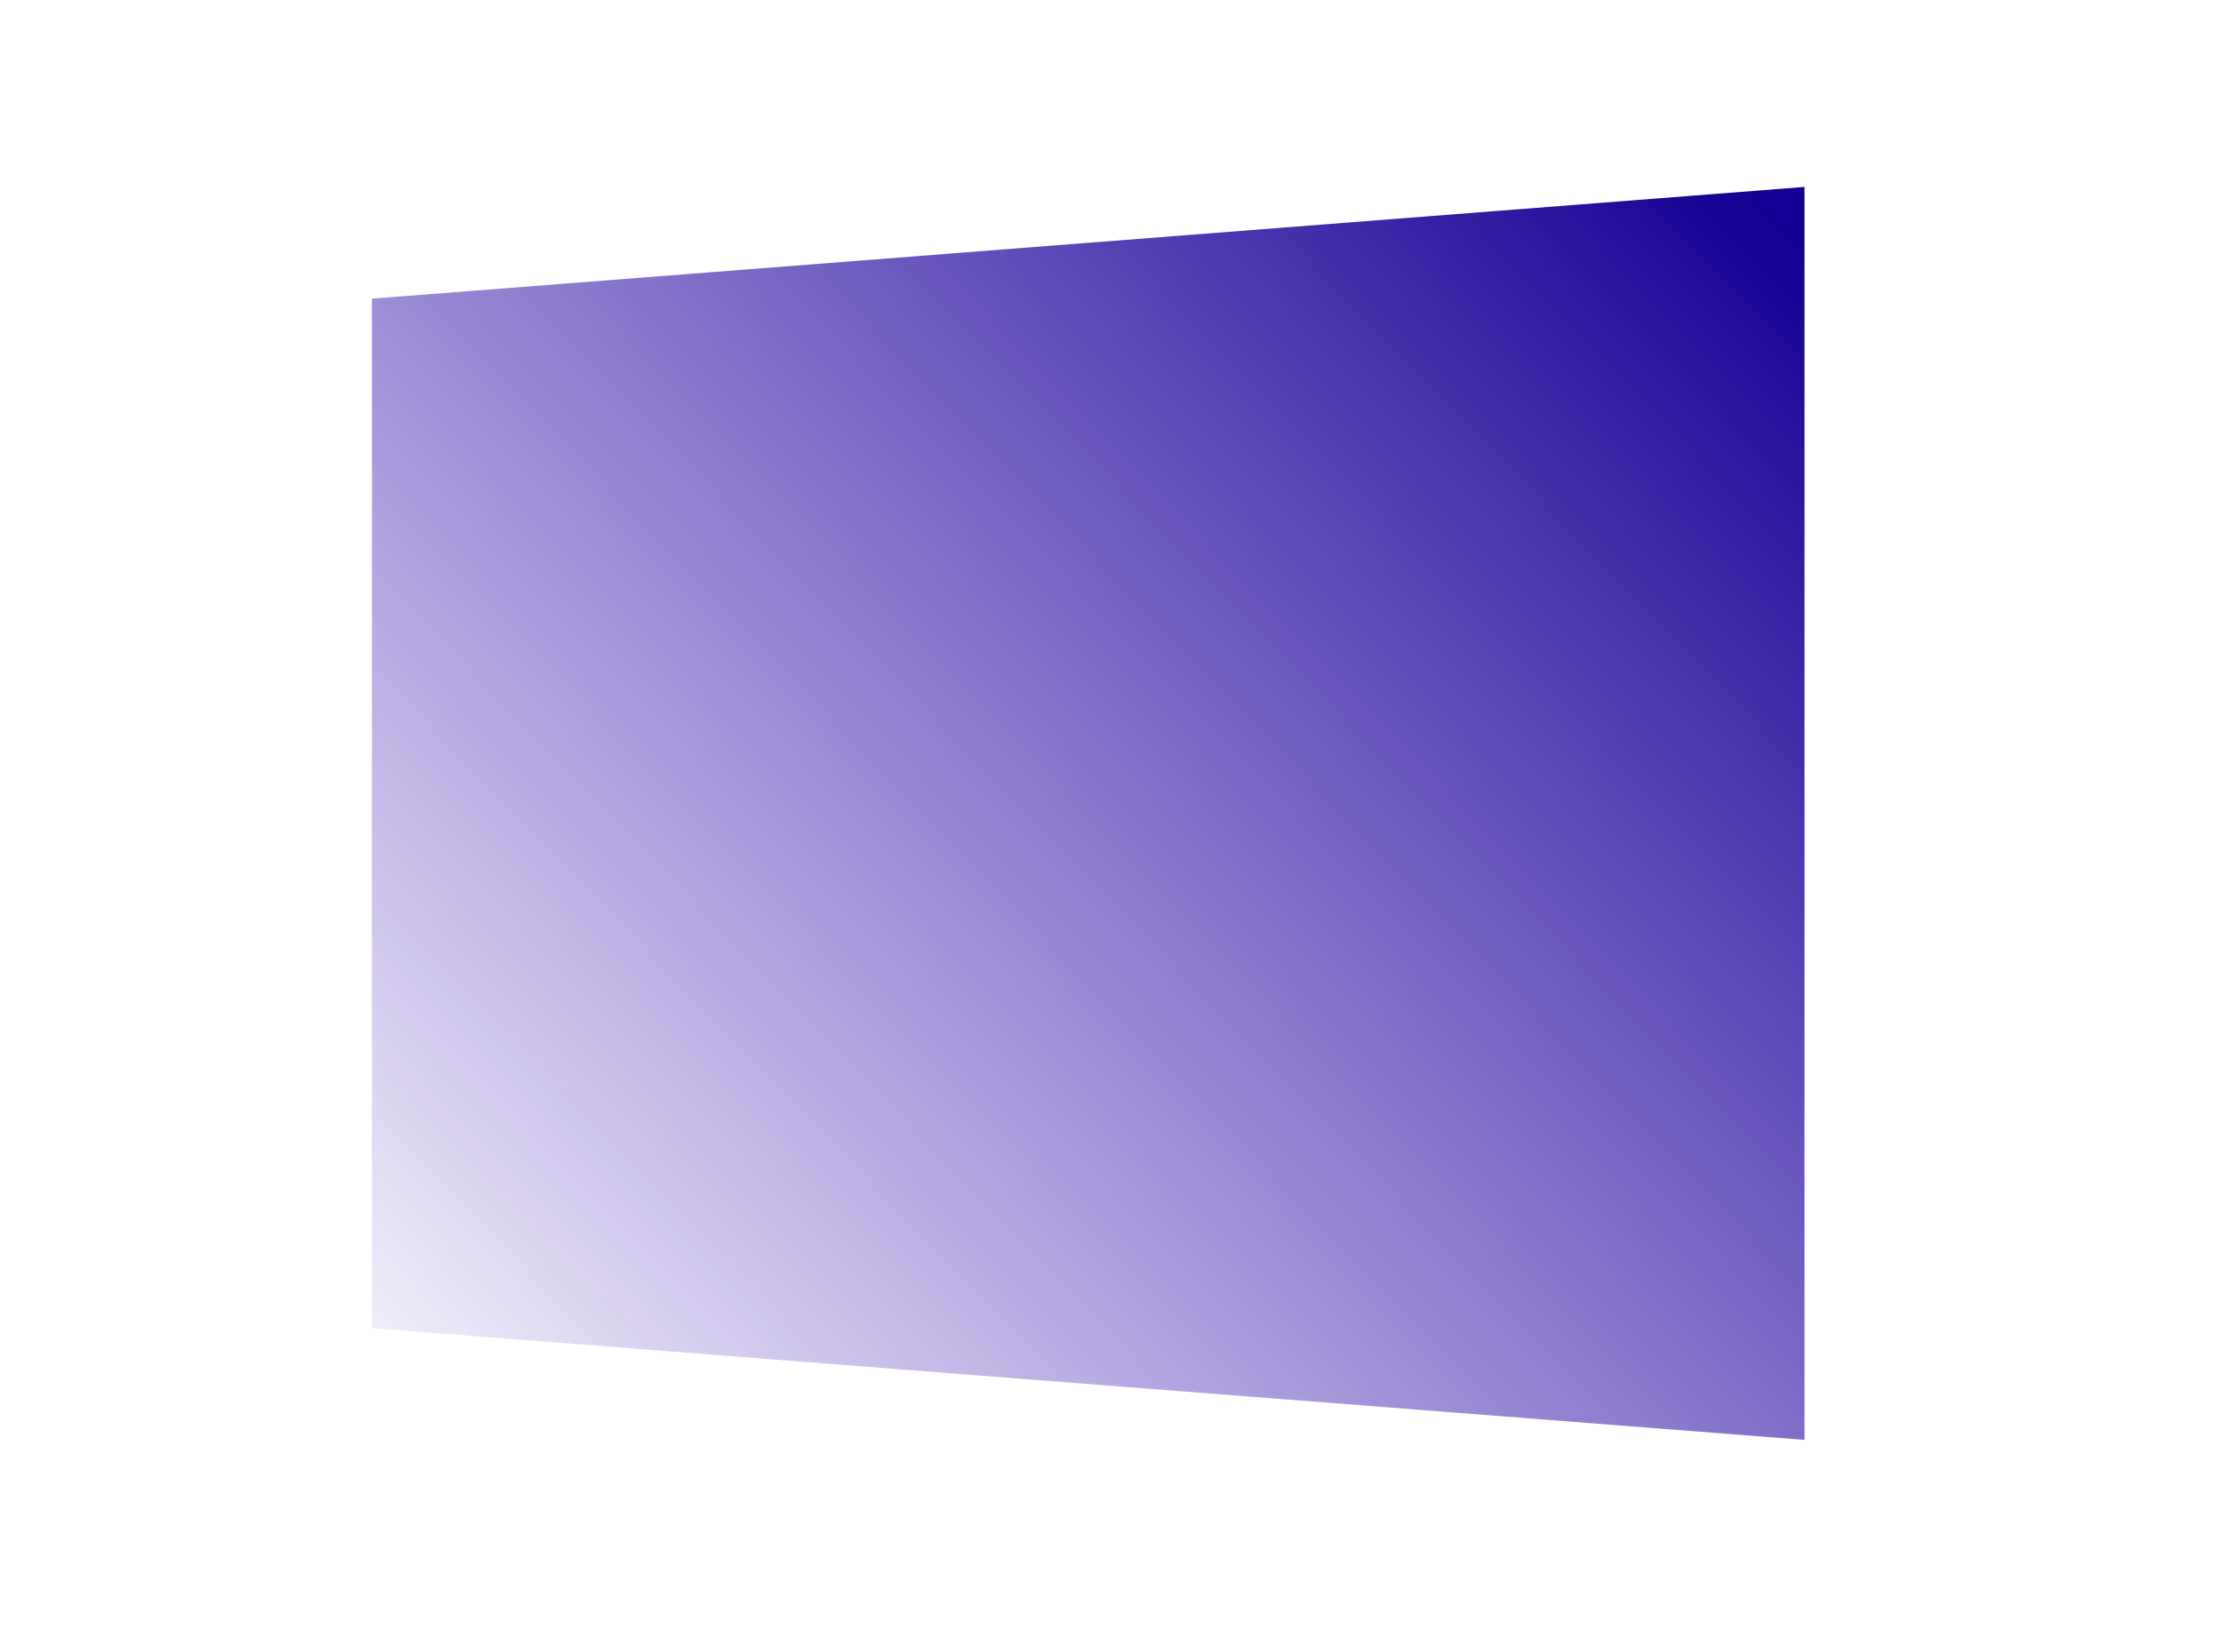
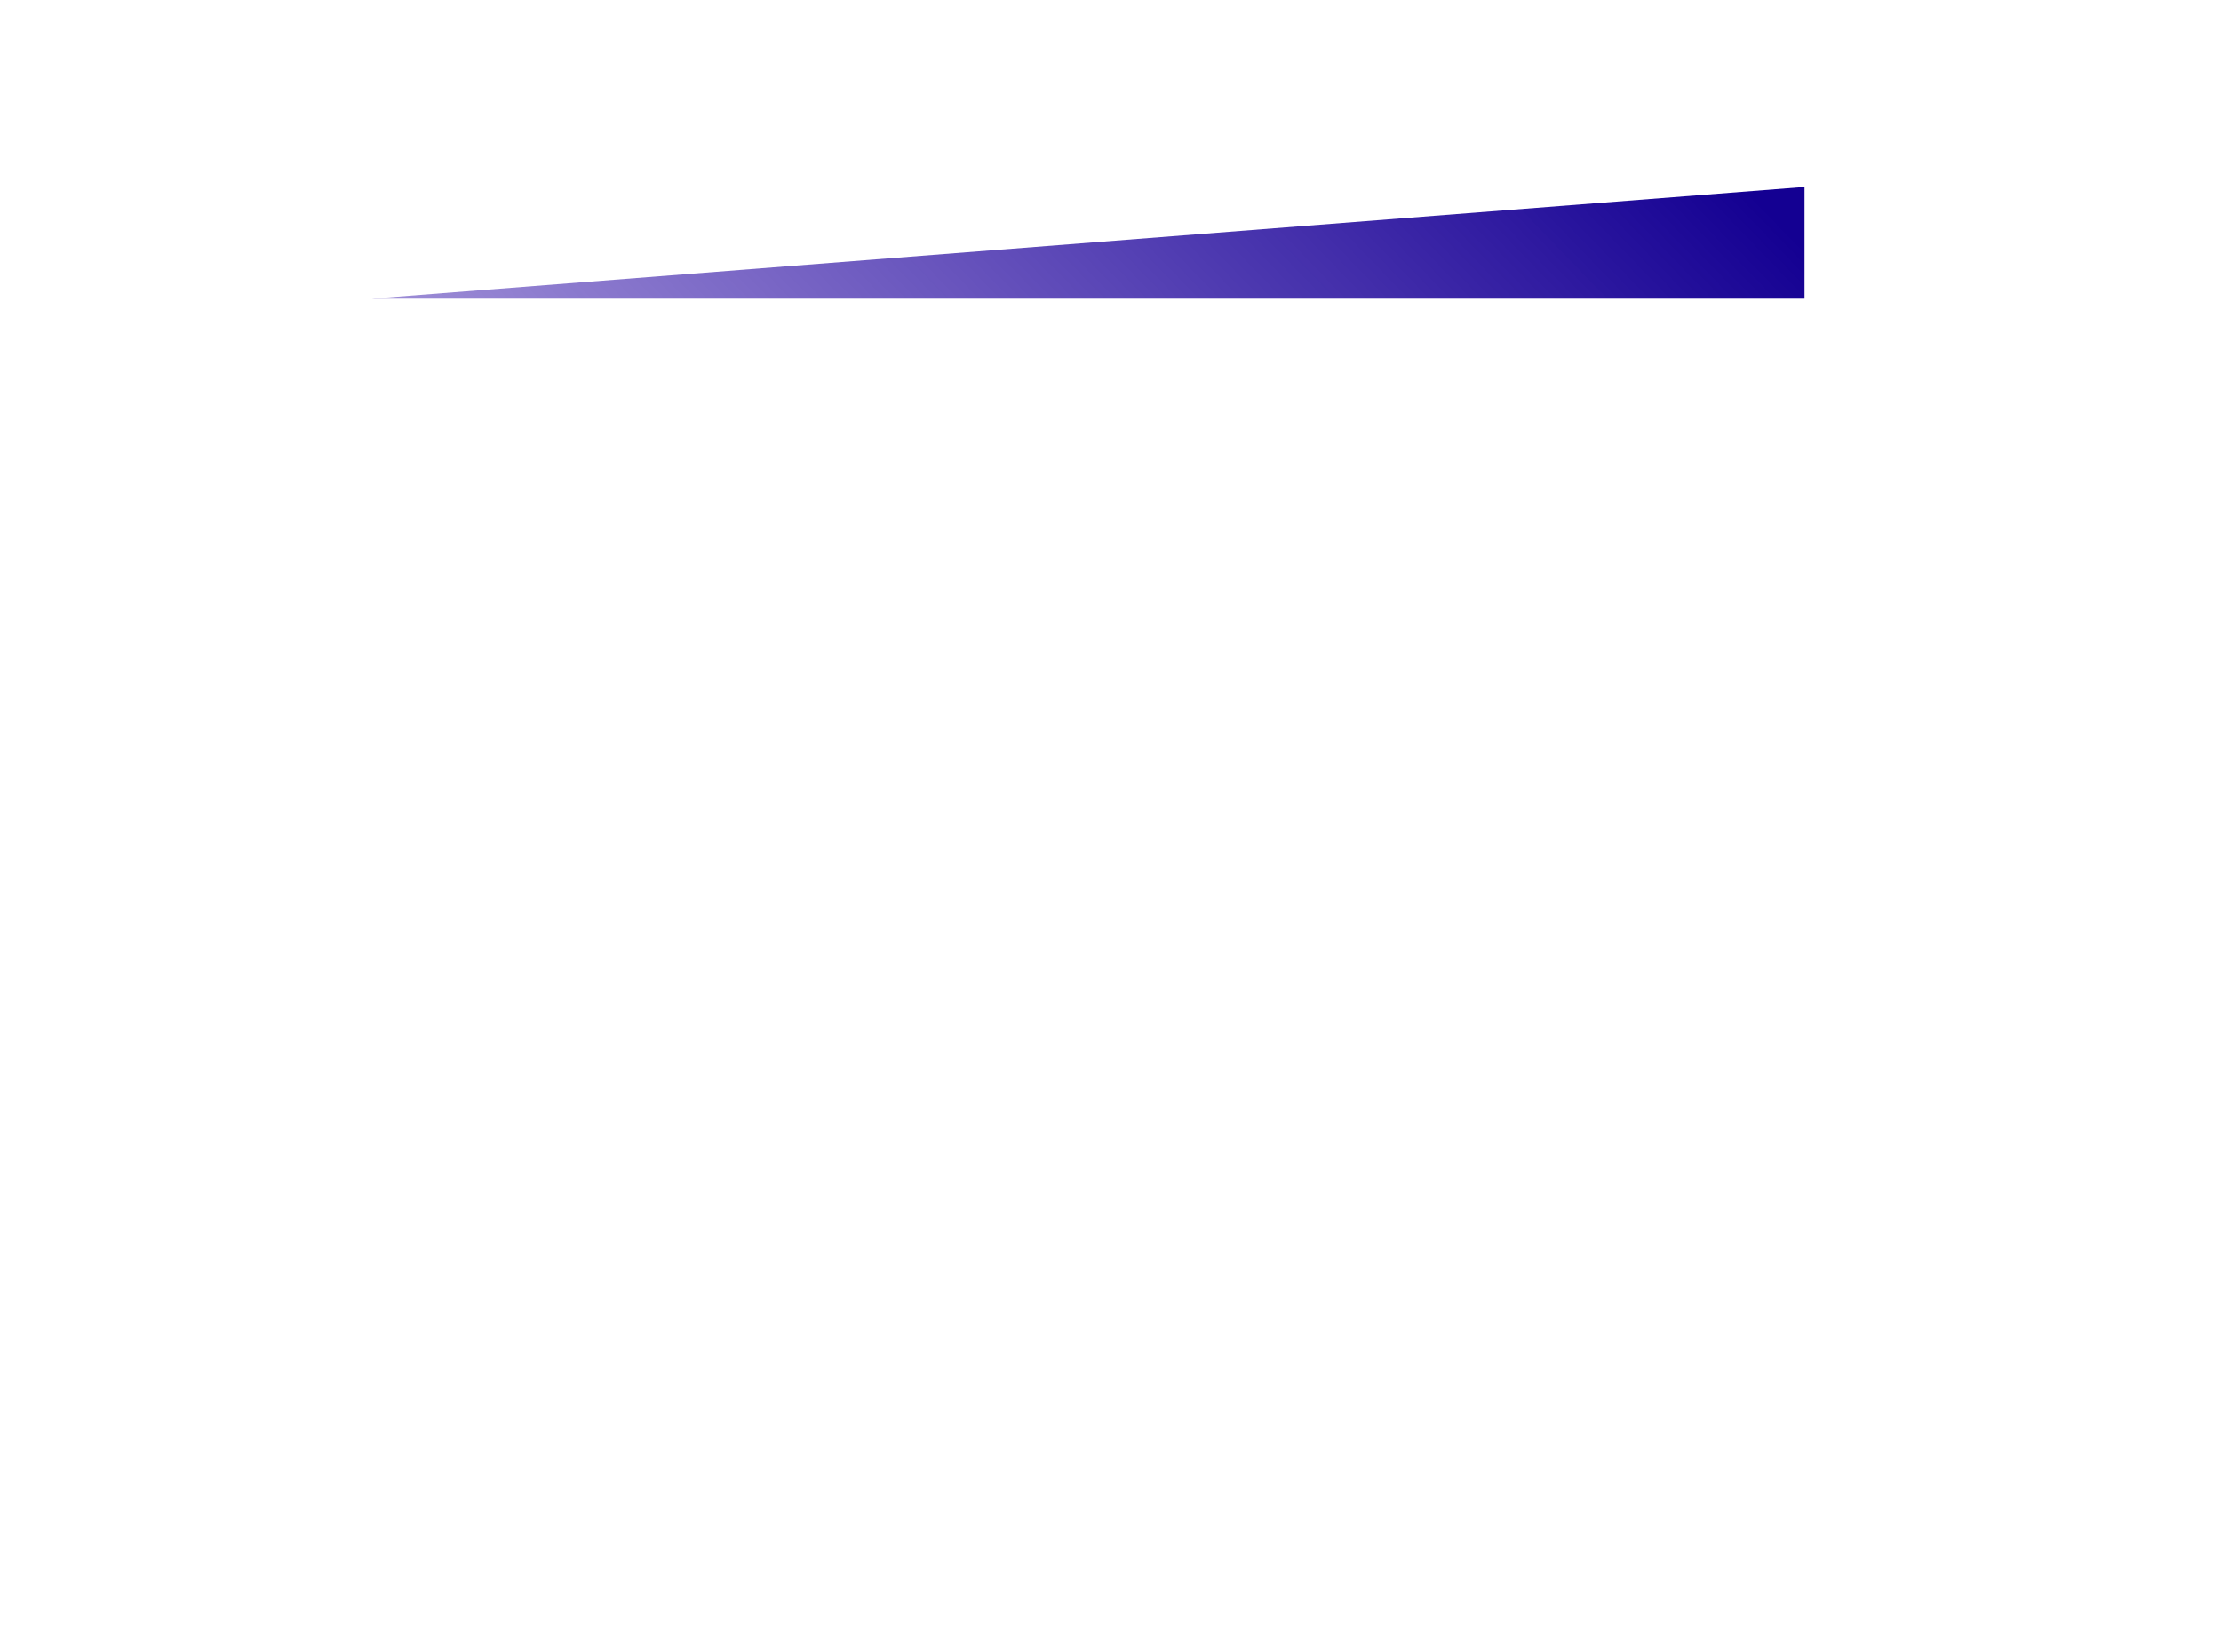
<svg xmlns="http://www.w3.org/2000/svg" width="879" height="654" viewBox="0 0 879 654" fill="none">
-   <path d="M147.168 118.229L714.168 74V570L147.168 525.771V118.229Z" fill="url(#paint0_linear)" />
+   <path d="M147.168 118.229L714.168 74V570V118.229Z" fill="url(#paint0_linear)" />
  <defs>
    <linearGradient id="paint0_linear" x1="690.833" y1="74" x2="143.457" y2="602.154" gradientUnits="userSpaceOnUse">
      <stop stop-color="#140092" />
      <stop offset="1" stop-color="#3000B1" stop-opacity="0" />
    </linearGradient>
  </defs>
</svg>